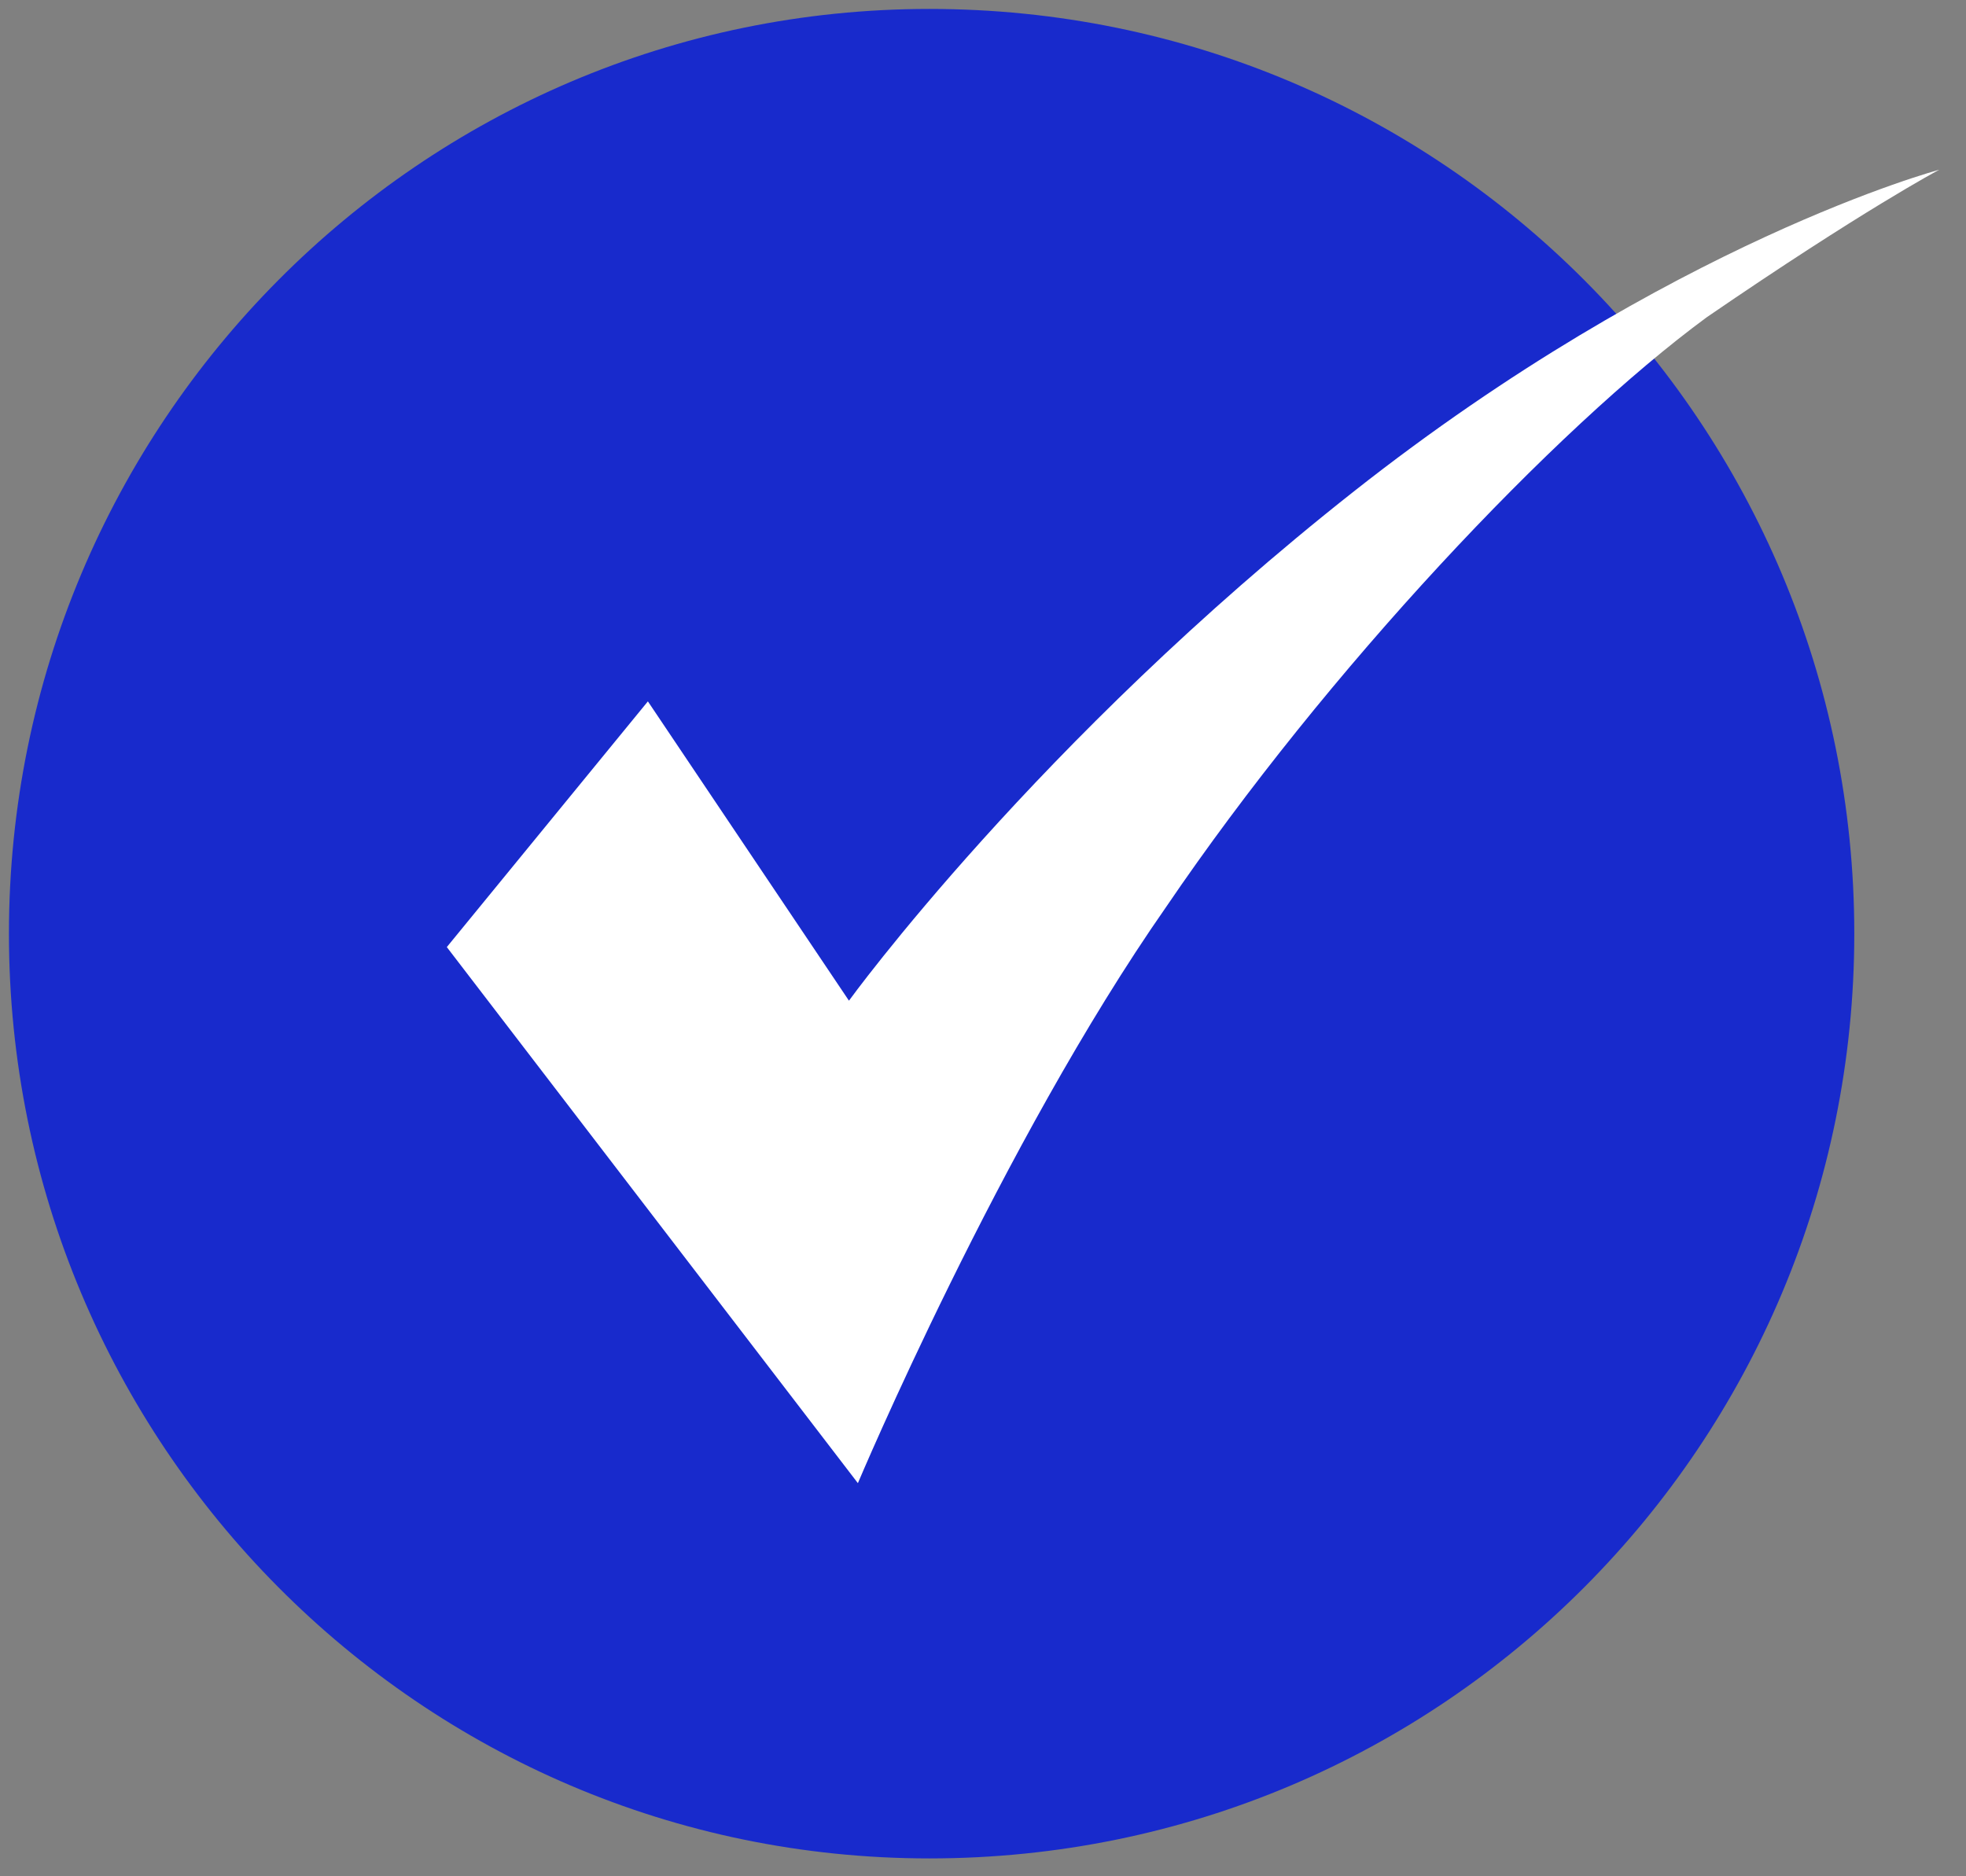
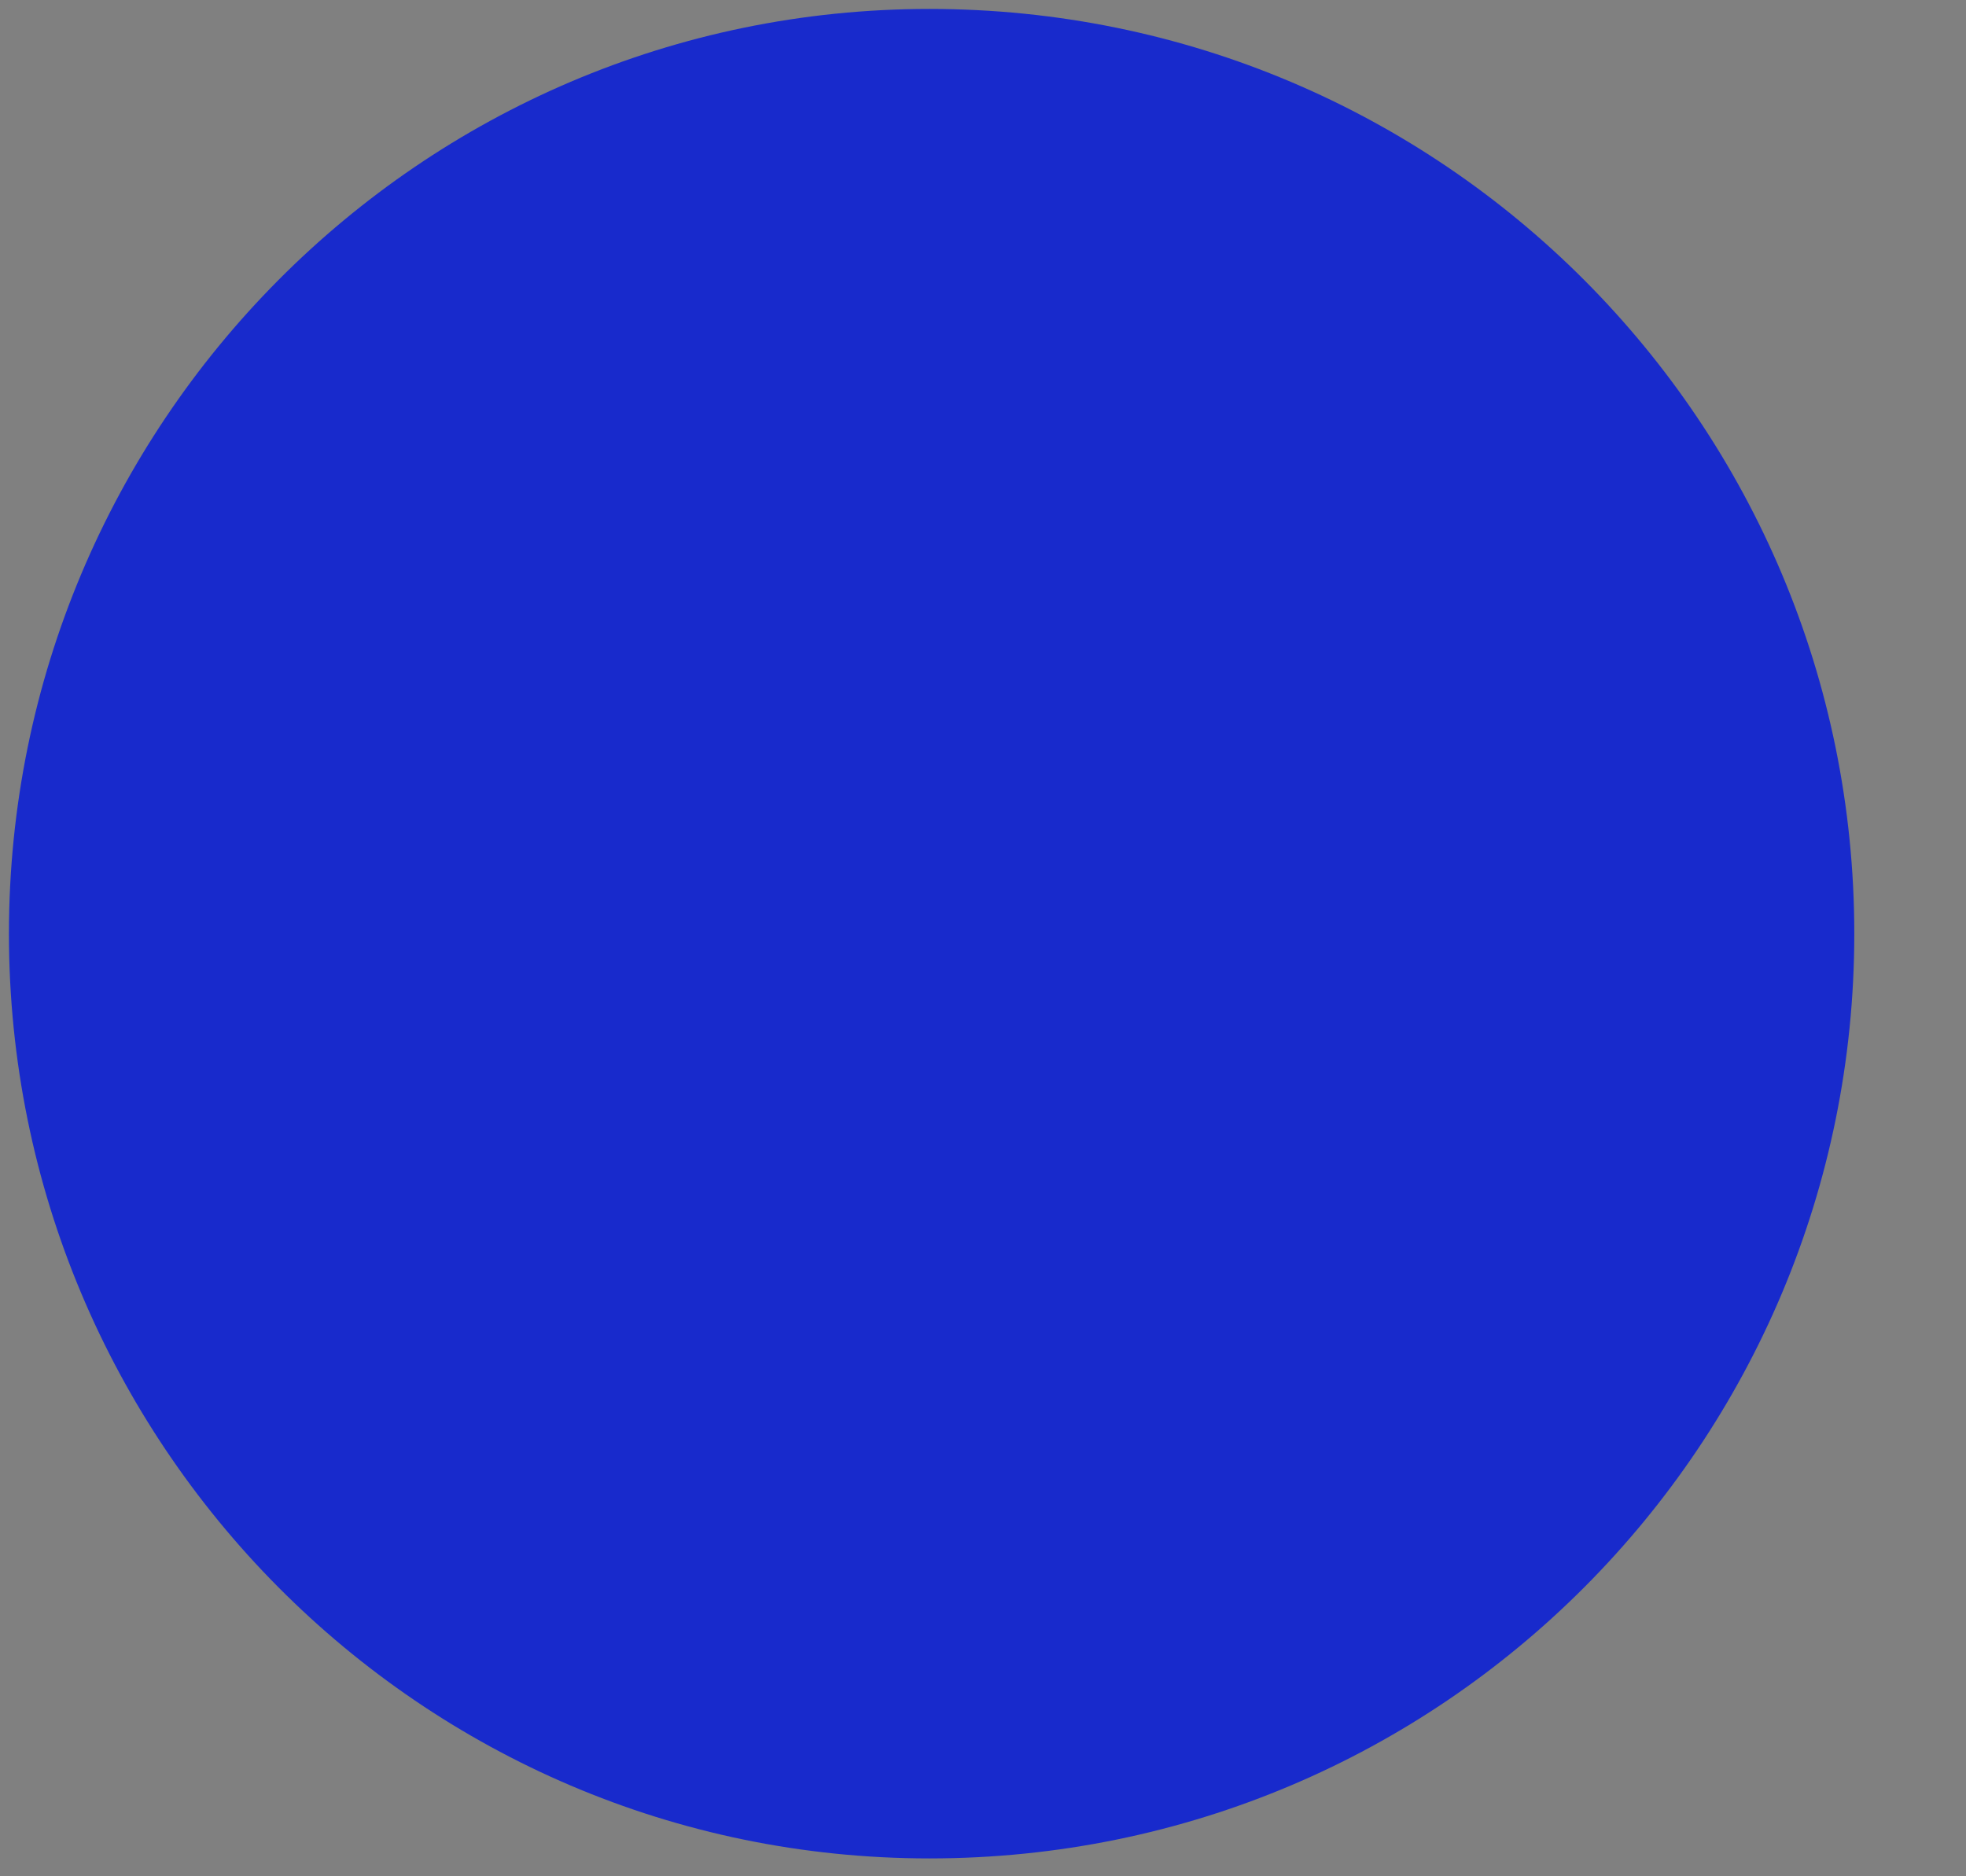
<svg xmlns="http://www.w3.org/2000/svg" viewBox="0 0 44 42" width="44" height="42">
  <rect x="0" y="0" width="44" height="42" fill="#808080" stroke="none" />
  <style>.a{fill:#182acc}.b{fill:#fff}</style>
  <path class="a" d="m41.5 20.9c0-11.4-9.2-20.7-20.7-20.7-11.4 0-20.6 9.3-20.6 20.7 0 11.4 9.2 20.7 20.6 20.7 11.5 0 20.7-9.3 20.7-20.7z" />
-   <path class="b" d="m14.5 15.7l-4.5 5.5 9.2 12c0 0 3.2-7.6 6.9-12.9 3.6-5.3 8.7-10.7 12.1-13.2 3.5-2.4 5.2-3.3 5.2-3.3 0 0-6 1.6-13.1 7.2-7.1 5.6-11.3 11.4-11.3 11.4z" />
</svg>